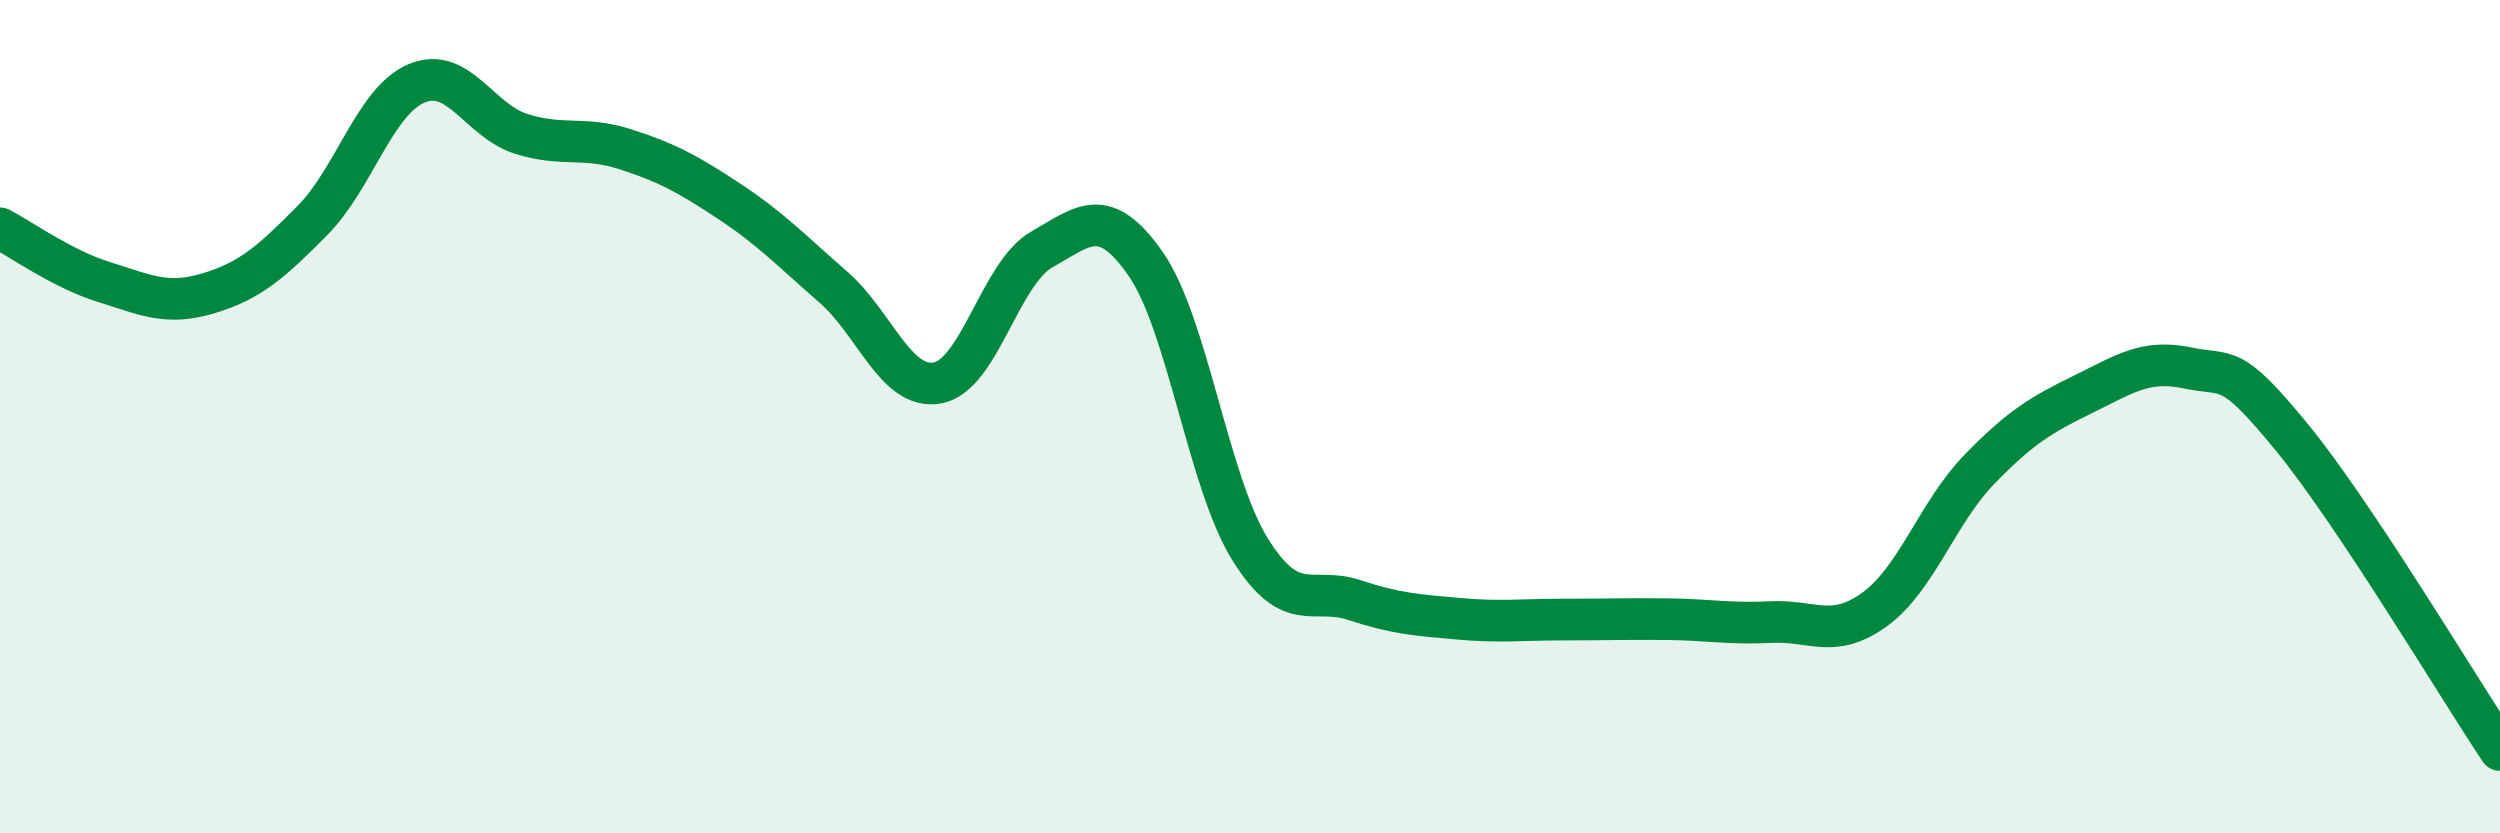
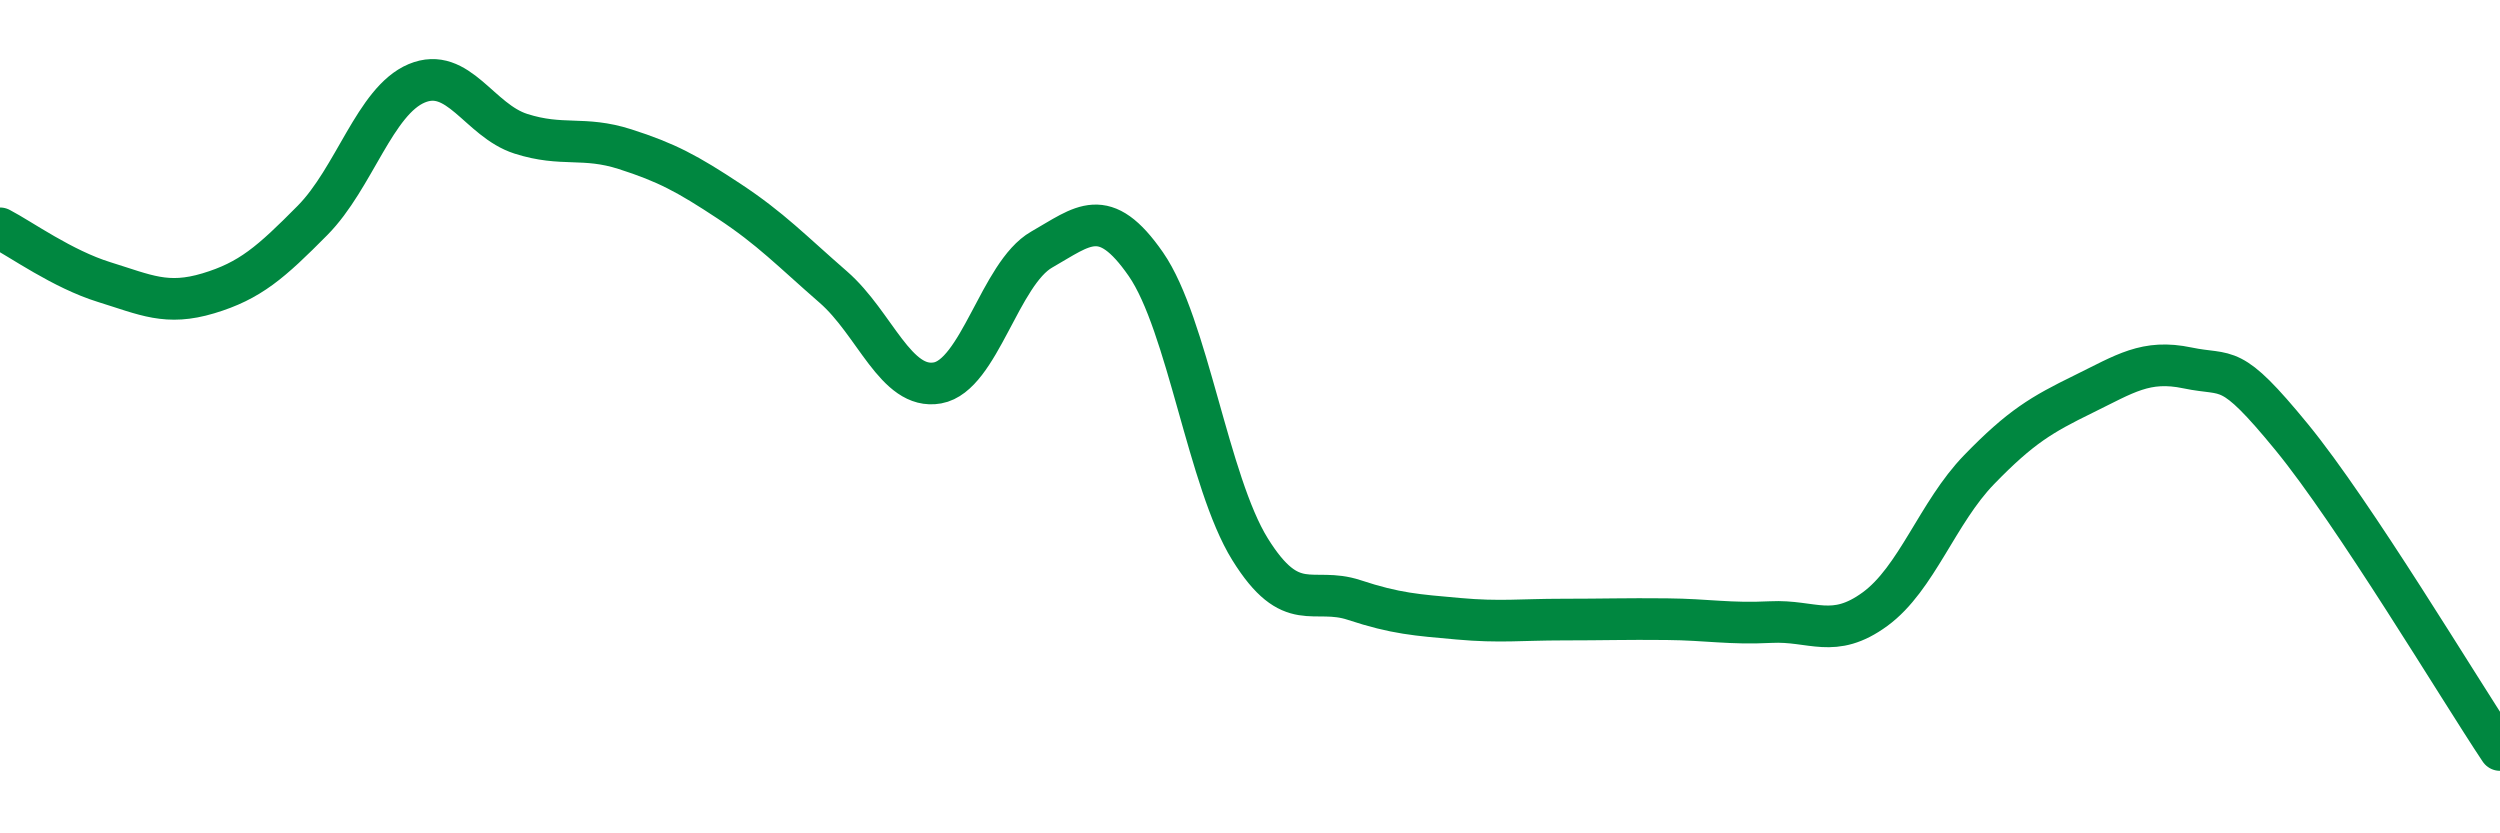
<svg xmlns="http://www.w3.org/2000/svg" width="60" height="20" viewBox="0 0 60 20">
-   <path d="M 0,5.48 C 0.5,5.74 1.5,6.46 2.5,6.77 C 3.5,7.08 4,7.34 5,7.04 C 6,6.74 6.5,6.3 7.5,5.29 C 8.5,4.28 9,2.42 10,2 C 11,1.58 11.5,2.89 12.5,3.21 C 13.5,3.53 14,3.26 15,3.58 C 16,3.9 16.5,4.17 17.5,4.83 C 18.5,5.49 19,6.02 20,6.89 C 21,7.76 21.5,9.37 22.5,9.19 C 23.5,9.01 24,6.56 25,5.99 C 26,5.42 26.5,4.9 27.5,6.34 C 28.5,7.78 29,11.57 30,13.18 C 31,14.79 31.5,14.07 32.5,14.4 C 33.5,14.73 34,14.76 35,14.85 C 36,14.94 36.5,14.87 37.5,14.87 C 38.5,14.87 39,14.85 40,14.86 C 41,14.87 41.5,14.98 42.5,14.93 C 43.5,14.88 44,15.35 45,14.62 C 46,13.89 46.5,12.3 47.5,11.27 C 48.5,10.24 49,9.95 50,9.46 C 51,8.97 51.5,8.62 52.5,8.83 C 53.5,9.04 53.5,8.66 55,10.49 C 56.5,12.32 59,16.5 60,18L60 20L0 20Z" fill="#008740" opacity="0.1" stroke-linecap="round" stroke-linejoin="round" />
  <path d="M 0,5.48 C 0.5,5.74 1.5,6.46 2.5,6.77 C 3.5,7.08 4,7.34 5,7.04 C 6,6.74 6.5,6.3 7.5,5.29 C 8.5,4.28 9,2.42 10,2 C 11,1.58 11.5,2.89 12.5,3.21 C 13.5,3.53 14,3.26 15,3.58 C 16,3.9 16.5,4.17 17.5,4.83 C 18.5,5.49 19,6.02 20,6.89 C 21,7.76 21.5,9.37 22.5,9.19 C 23.5,9.01 24,6.56 25,5.99 C 26,5.42 26.5,4.9 27.5,6.34 C 28.5,7.78 29,11.57 30,13.18 C 31,14.79 31.5,14.07 32.5,14.4 C 33.5,14.73 34,14.76 35,14.85 C 36,14.94 36.5,14.87 37.5,14.87 C 38.5,14.87 39,14.85 40,14.86 C 41,14.87 41.5,14.98 42.5,14.93 C 43.5,14.88 44,15.35 45,14.62 C 46,13.89 46.5,12.3 47.5,11.27 C 48.5,10.24 49,9.95 50,9.46 C 51,8.97 51.5,8.62 52.5,8.83 C 53.5,9.04 53.5,8.66 55,10.49 C 56.5,12.32 59,16.5 60,18" stroke="#008740" stroke-width="1" fill="none" stroke-linecap="round" stroke-linejoin="round" />
</svg>